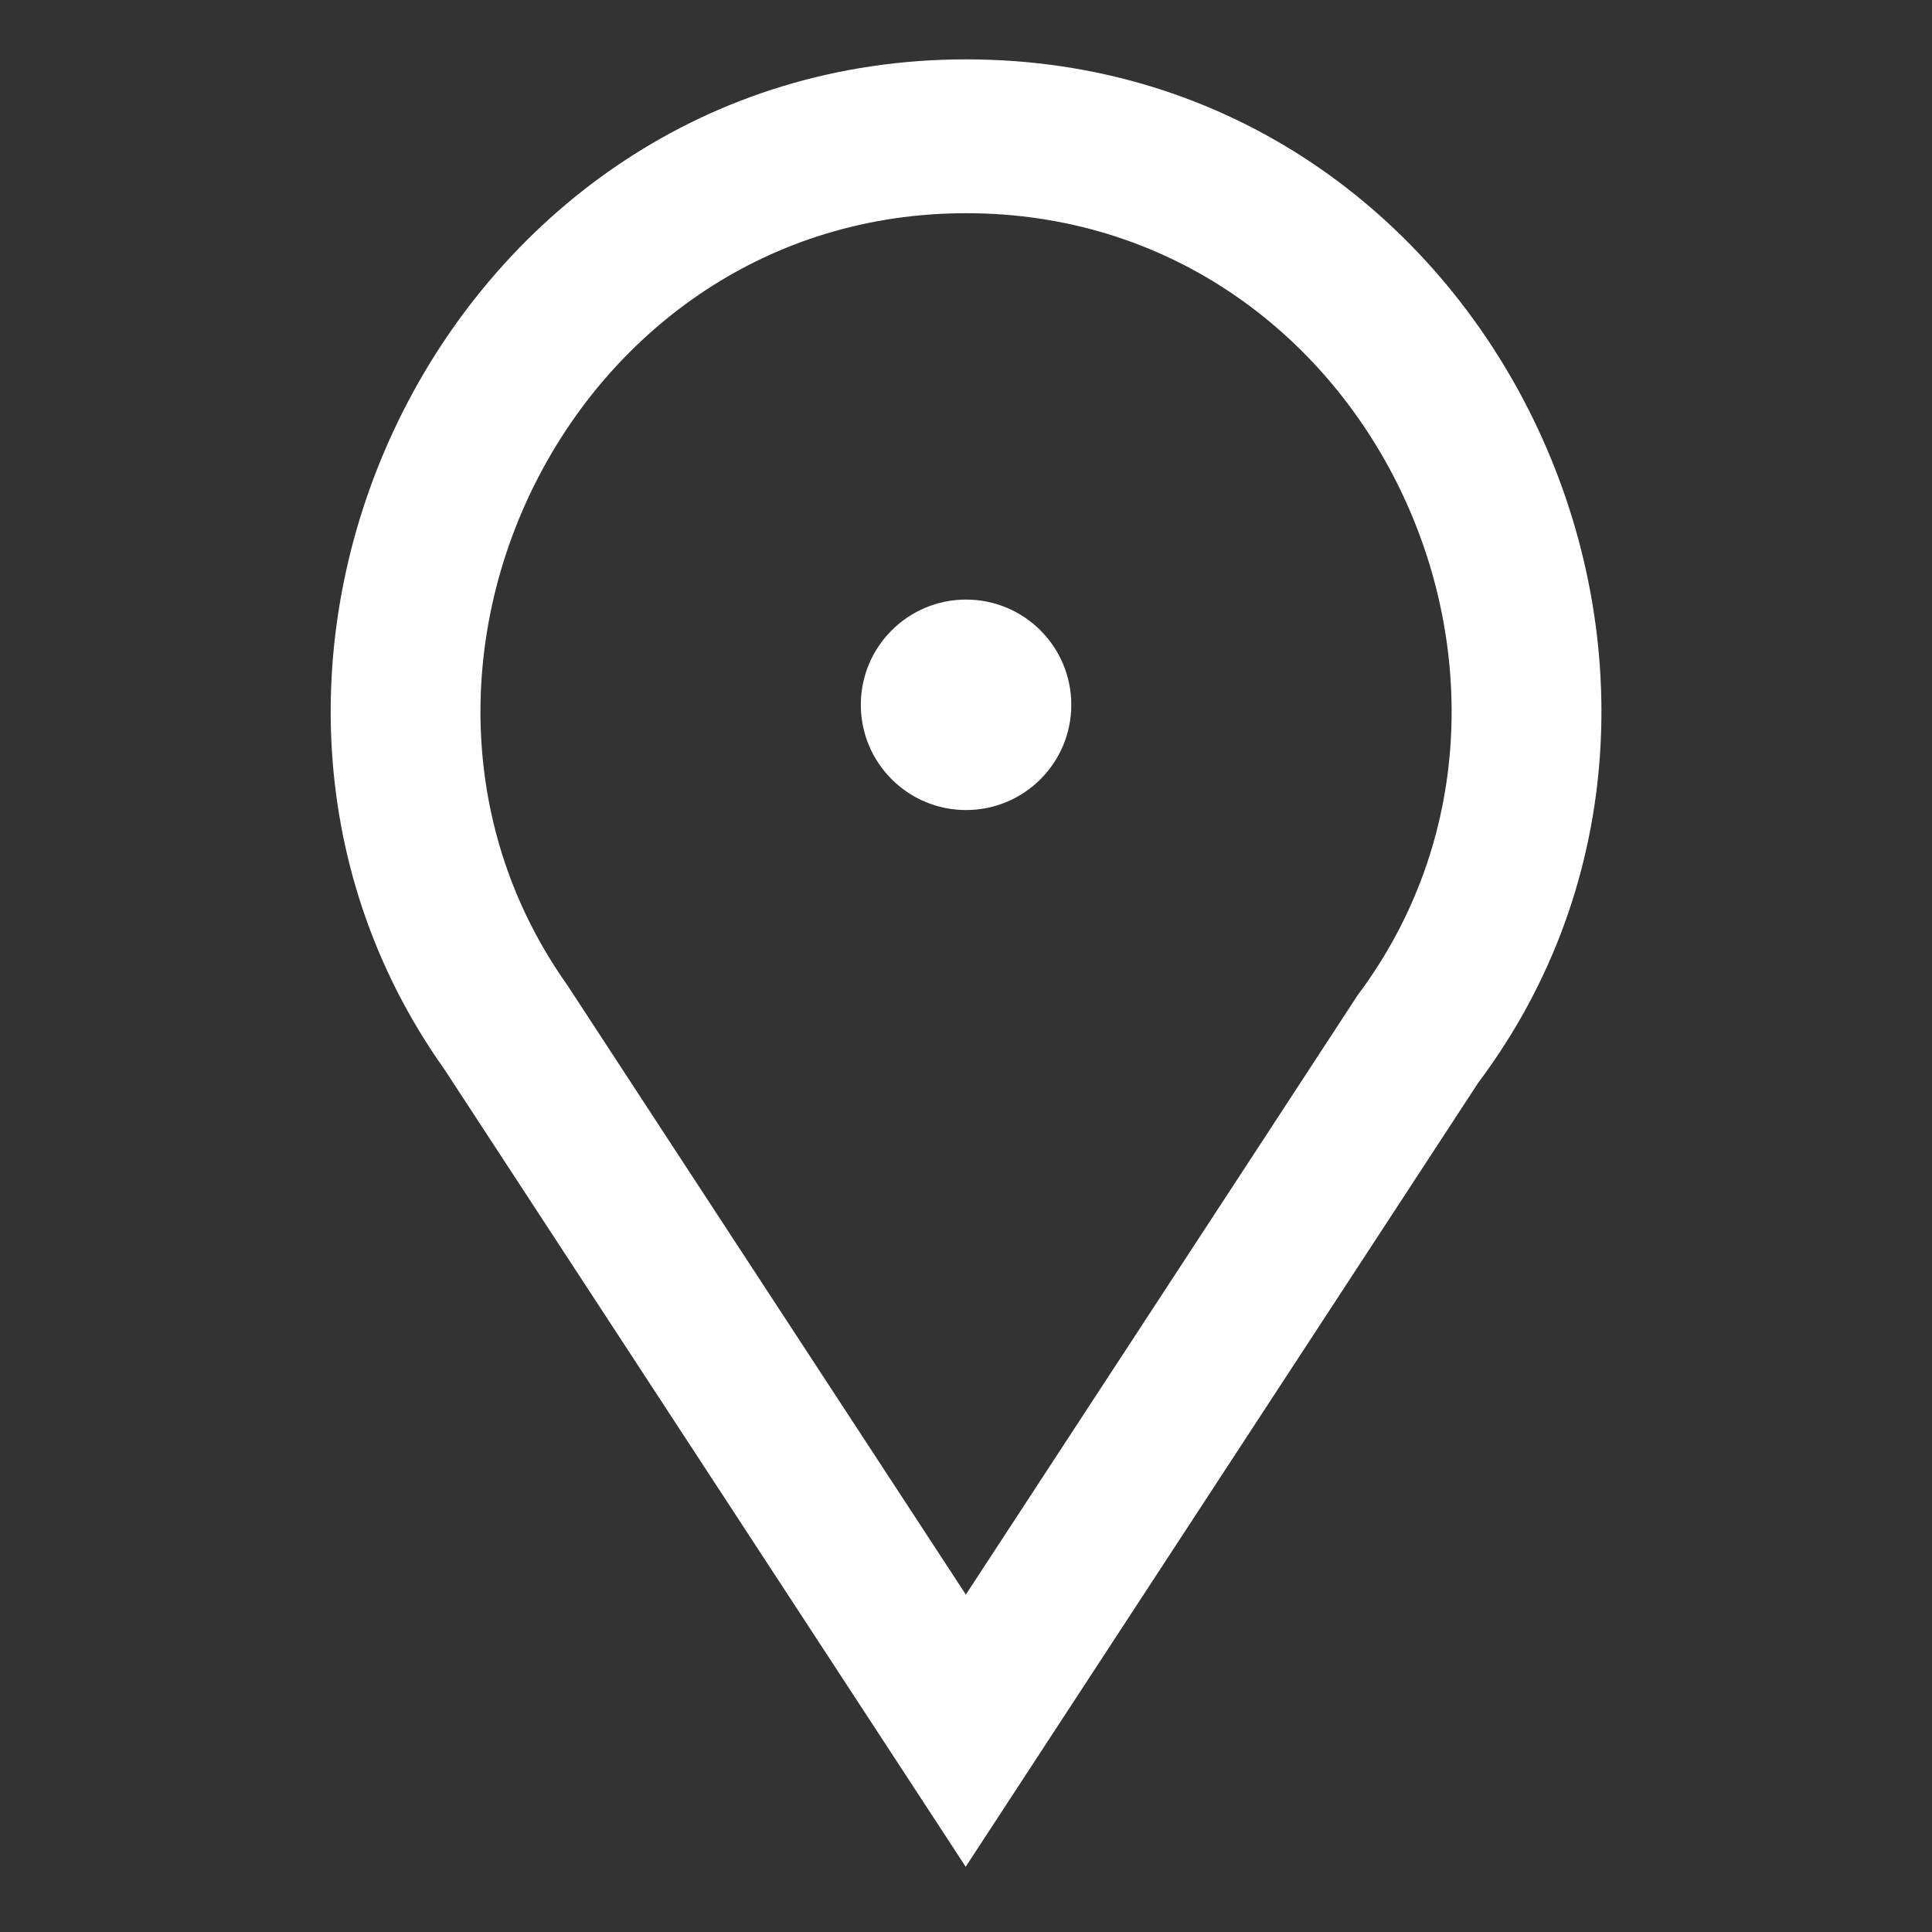
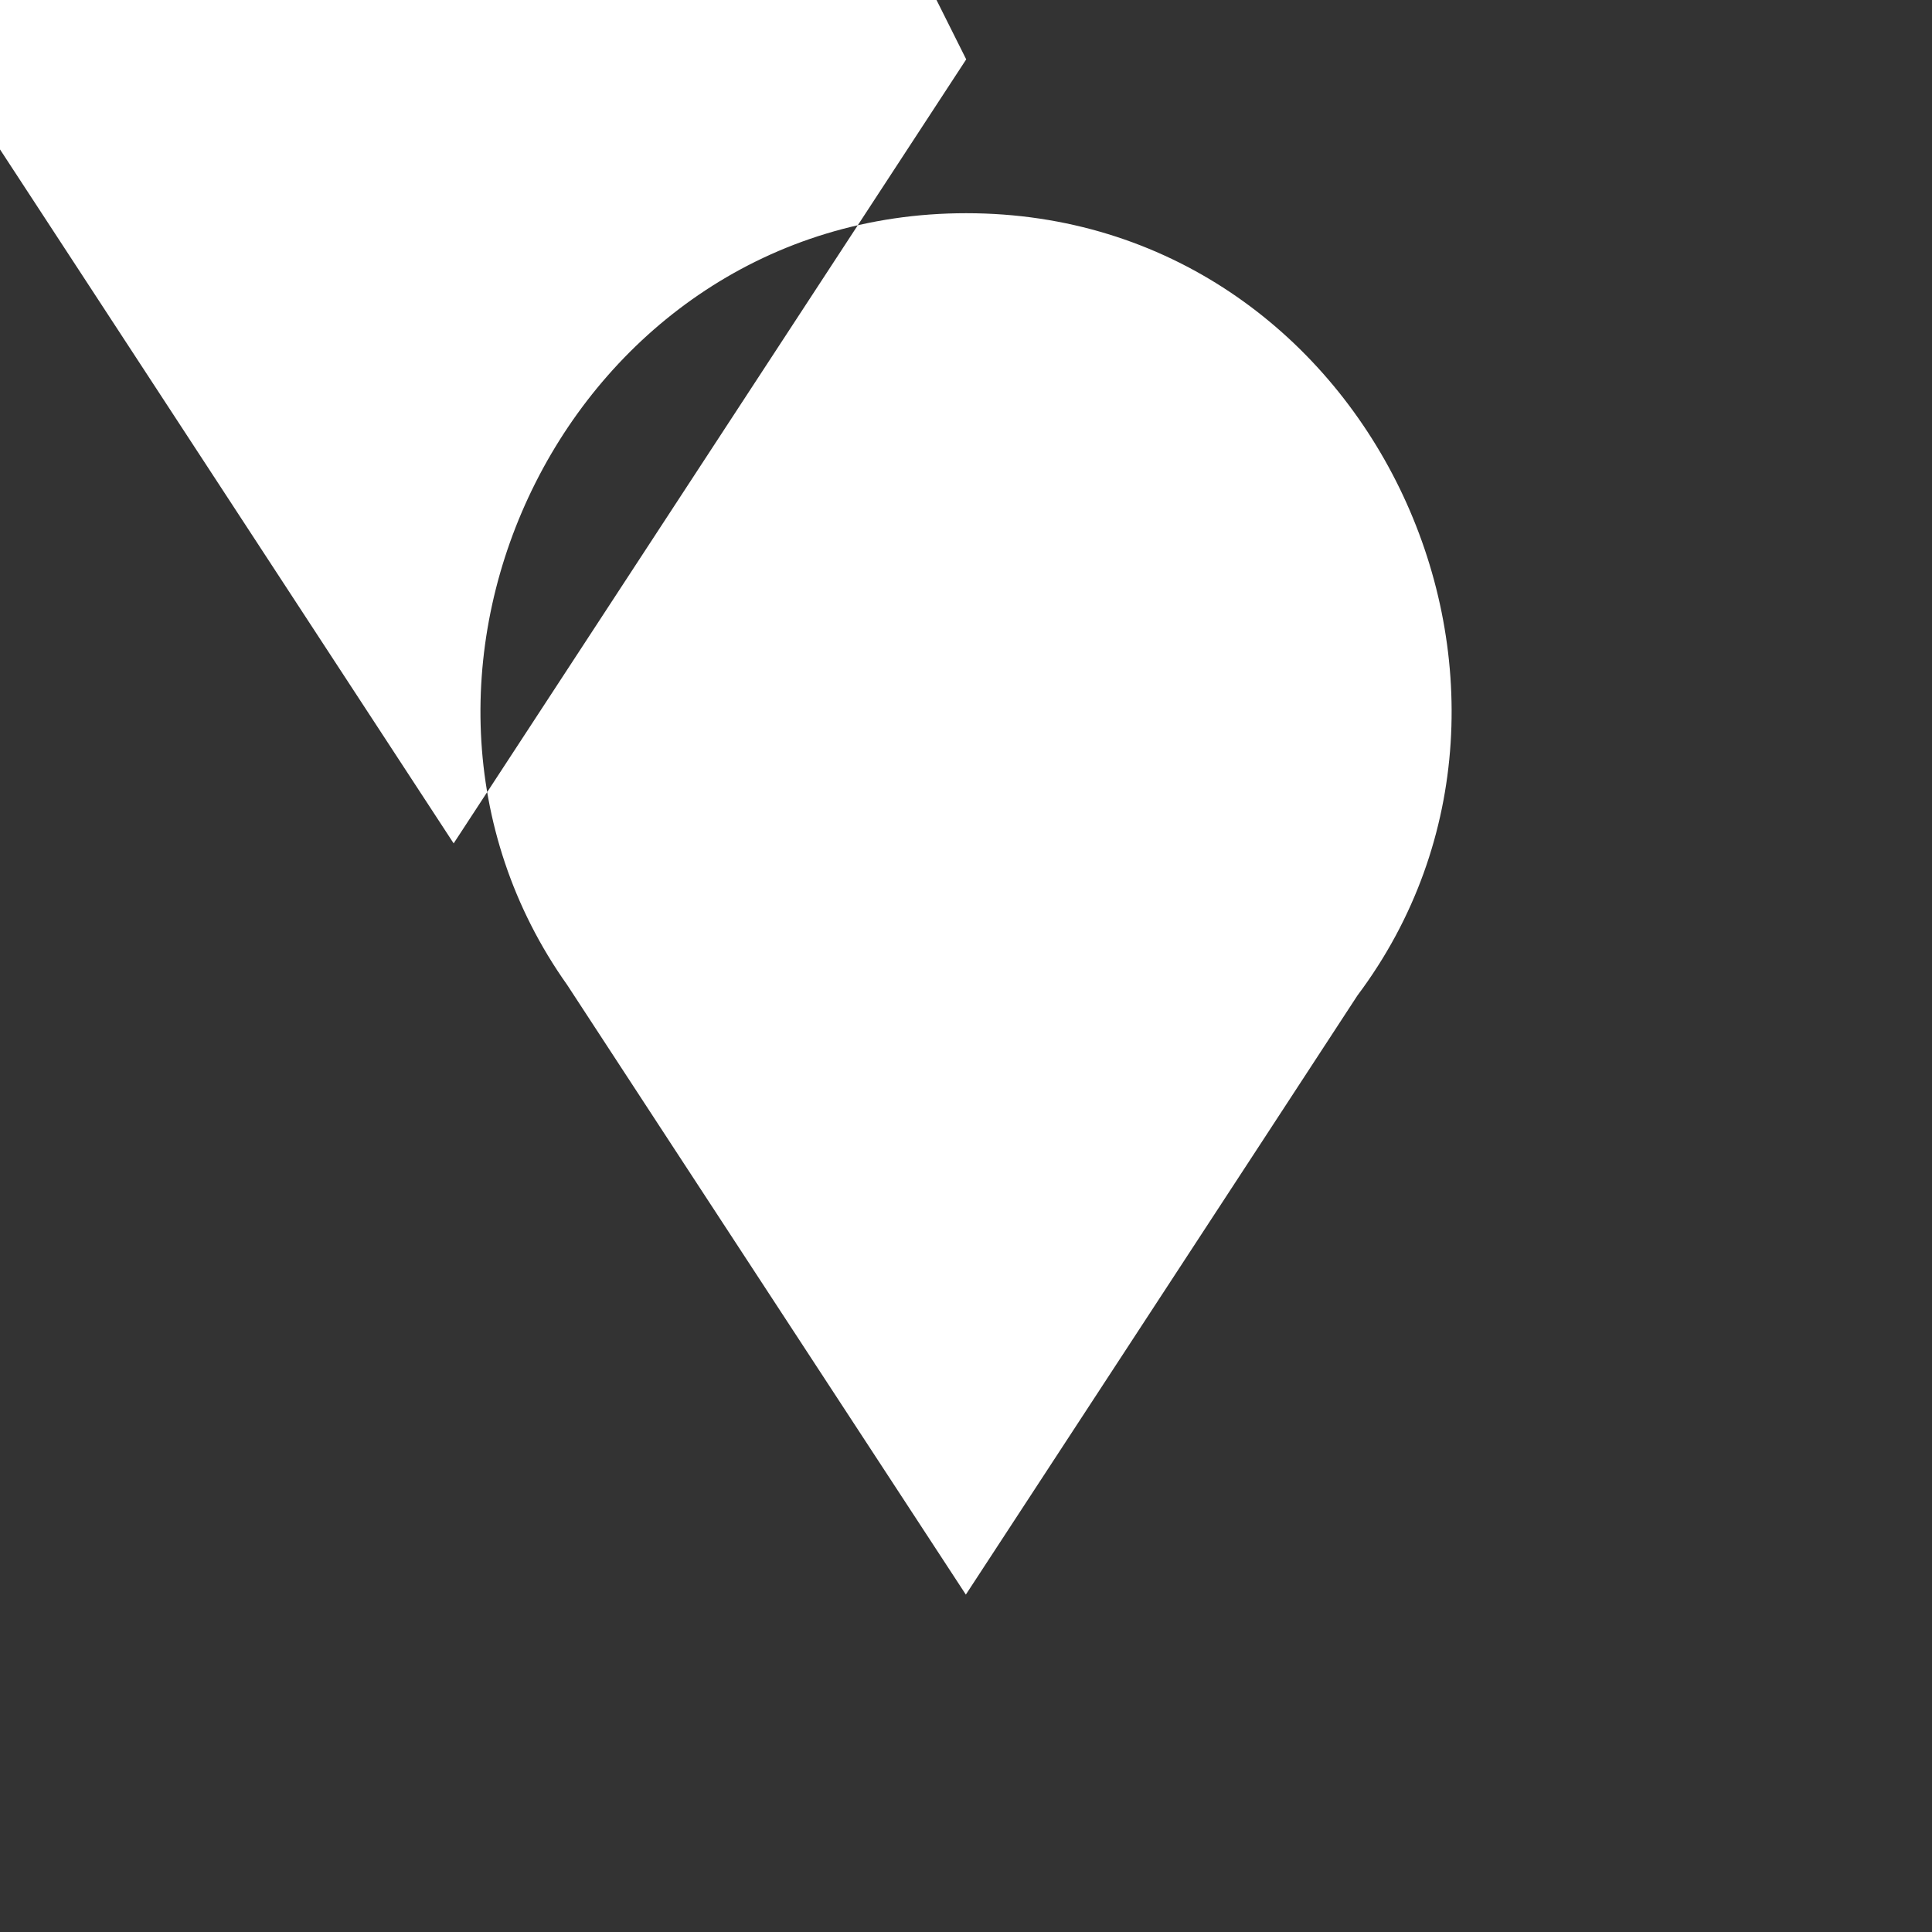
<svg xmlns="http://www.w3.org/2000/svg" xml:space="preserve" width="67.733mm" height="67.733mm" style="shape-rendering:geometricPrecision; text-rendering:geometricPrecision; image-rendering:optimizeQuality; fill-rule:evenodd; clip-rule:evenodd" viewBox="0 0 6773.32 6773.32">
  <rect x="0" y="0" width="6773.32" height="6773.32" fill="#333333" stroke="none" />
  <defs>
    <style type="text/css">  .fil0 {fill:white}  </style>
  </defs>
  <g id="Слой_x0020_1">
    <g id="_2117142912960">
-       <path class="fil0" d="M3387.42 208.12c1848.68,0 2856.55,2172.03 1795.1,3587.79l-458.7 701.76 -1338.26 2046.88 -1338.07 -2046.88 -490.21 -749.78c-1009.54,-1422.81 11.49,-3539.77 1830.14,-3539.77zm0 539.35c1412.79,0 2182.97,1660.12 1371.63,2742.52l-350.23 536.19 -1022.7 1564.27 -1023.07 -1564.27 -374.52 -573.09c-771.47,-1087.22 8.53,-2705.62 1398.89,-2705.62z" />
-       <circle class="fil0" cx="3386.86" cy="2470.97" r="368.94" />
+       <path class="fil0" d="M3387.42 208.12l-458.7 701.76 -1338.26 2046.88 -1338.07 -2046.88 -490.21 -749.78c-1009.54,-1422.81 11.49,-3539.77 1830.14,-3539.77zm0 539.35c1412.79,0 2182.97,1660.12 1371.63,2742.52l-350.23 536.19 -1022.7 1564.27 -1023.07 -1564.27 -374.52 -573.09c-771.47,-1087.22 8.53,-2705.62 1398.89,-2705.62z" />
    </g>
  </g>
</svg>